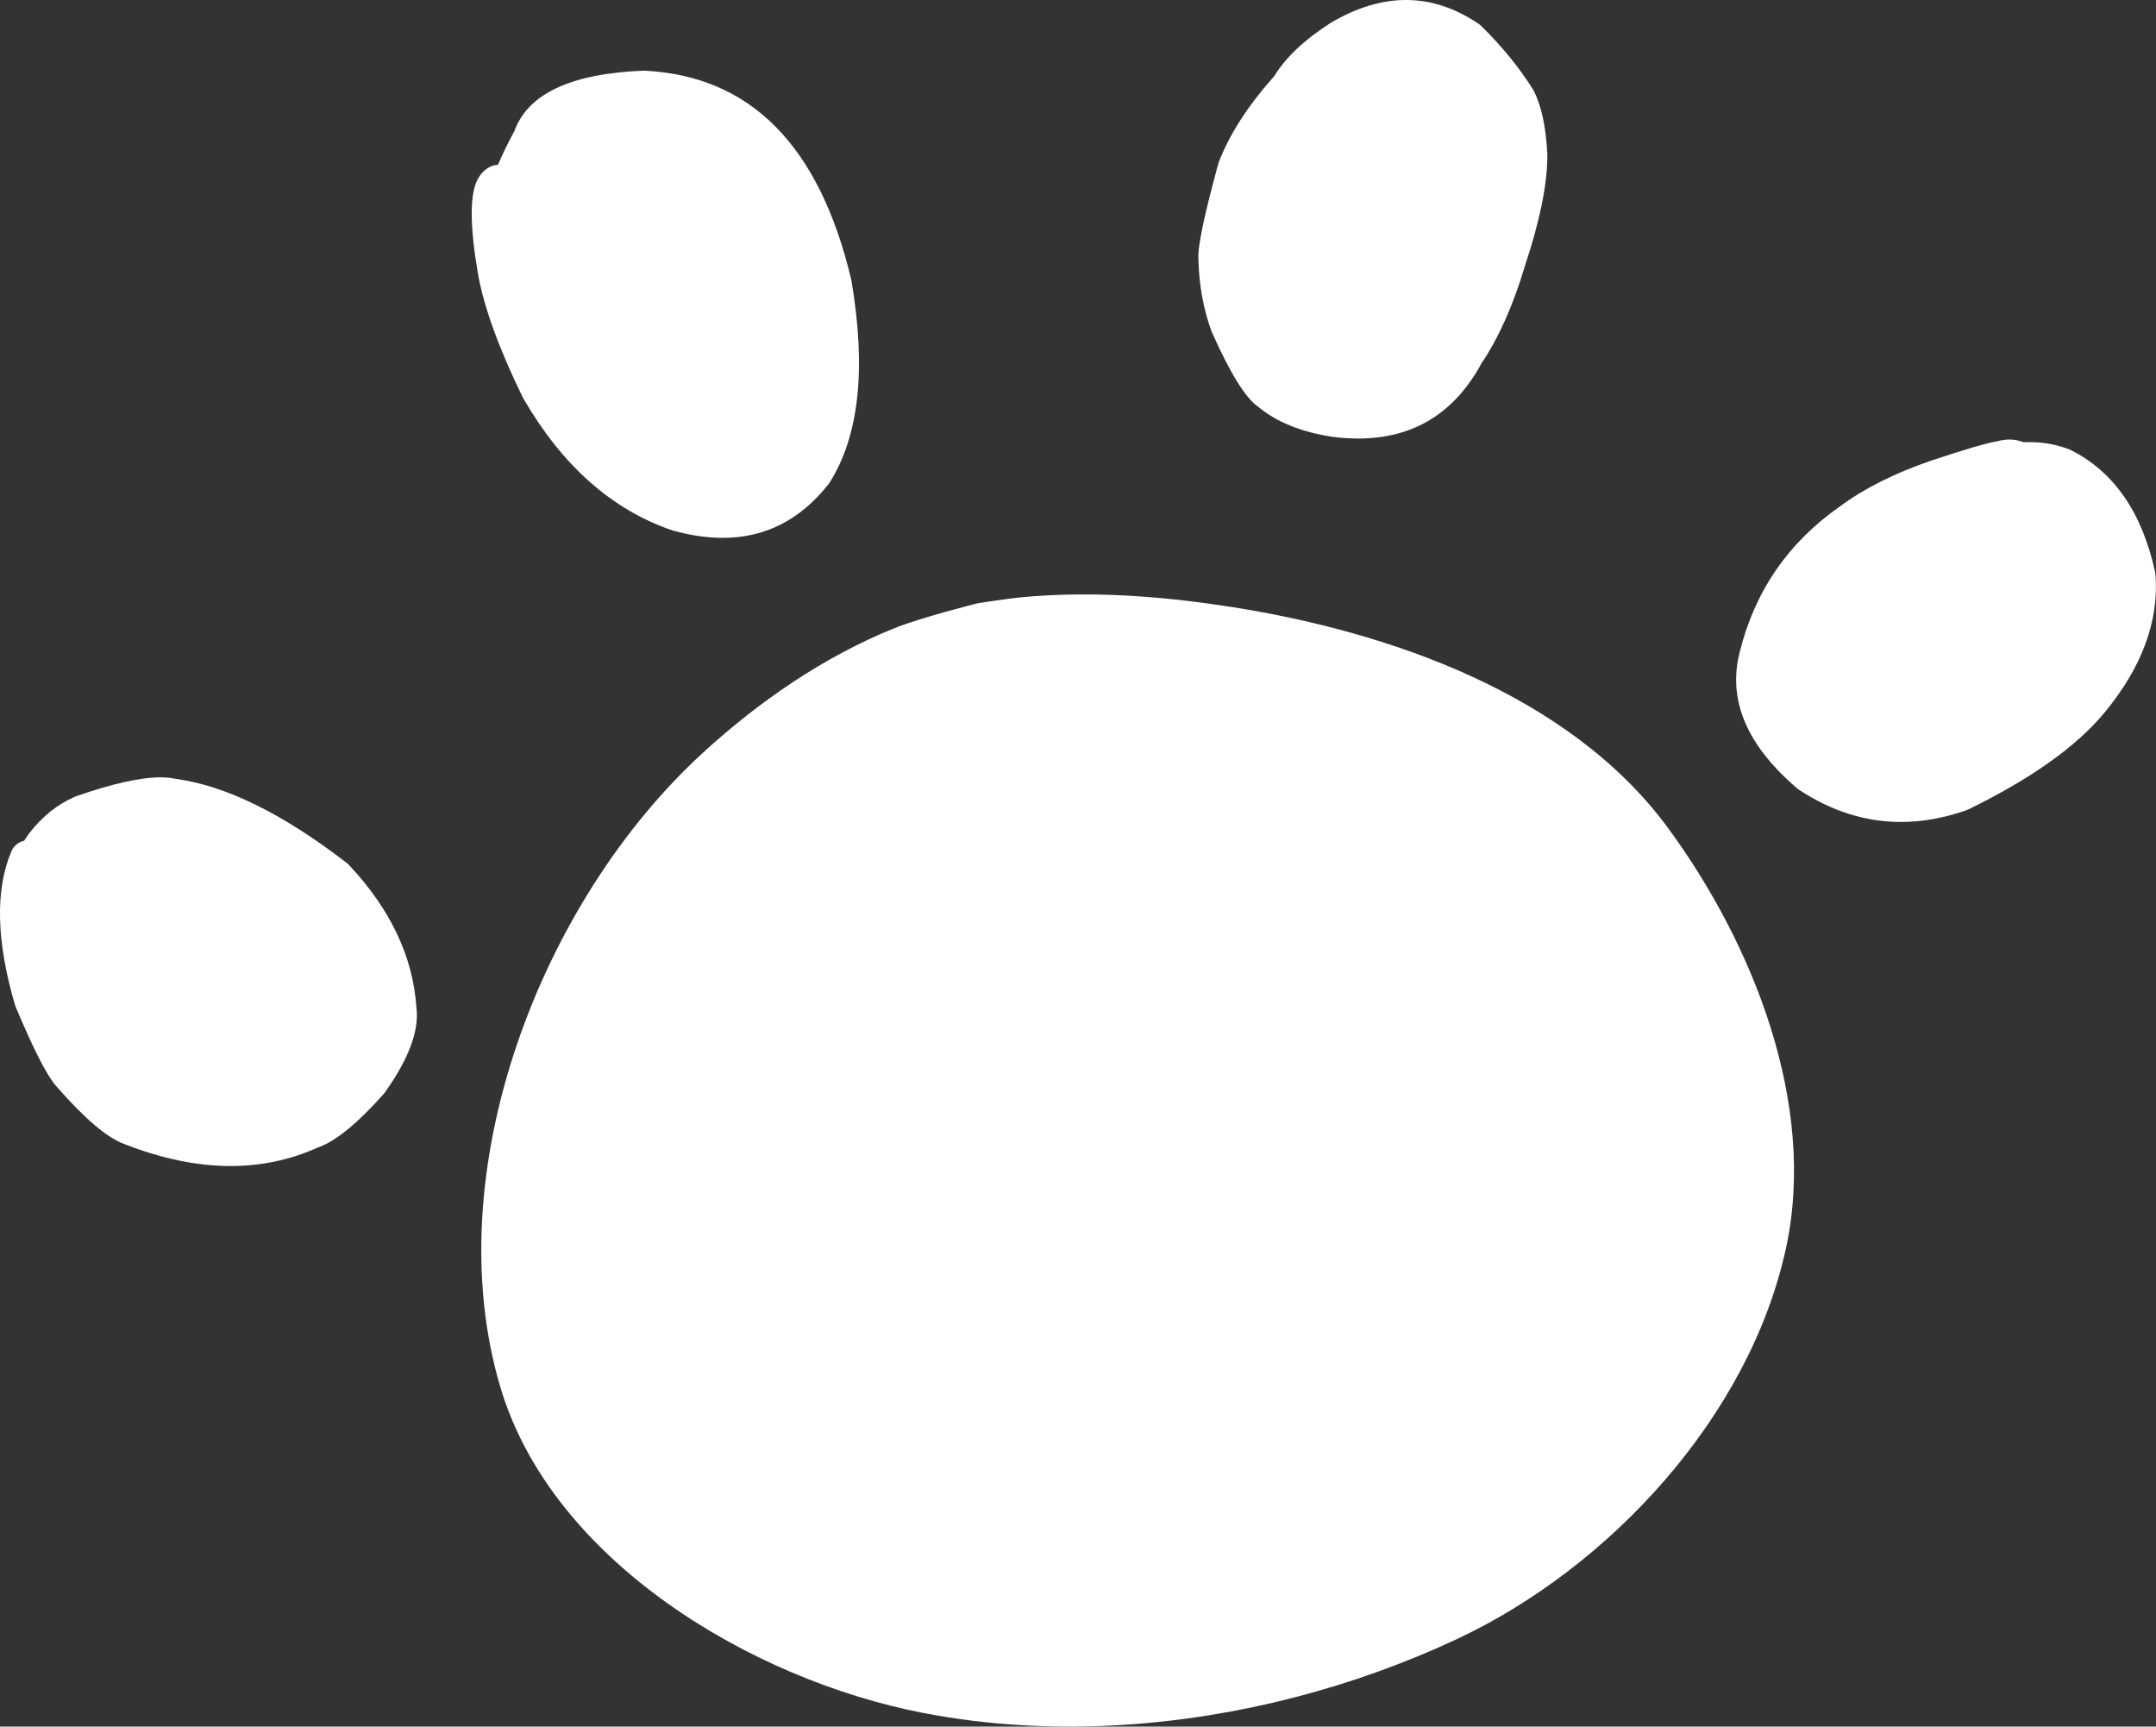
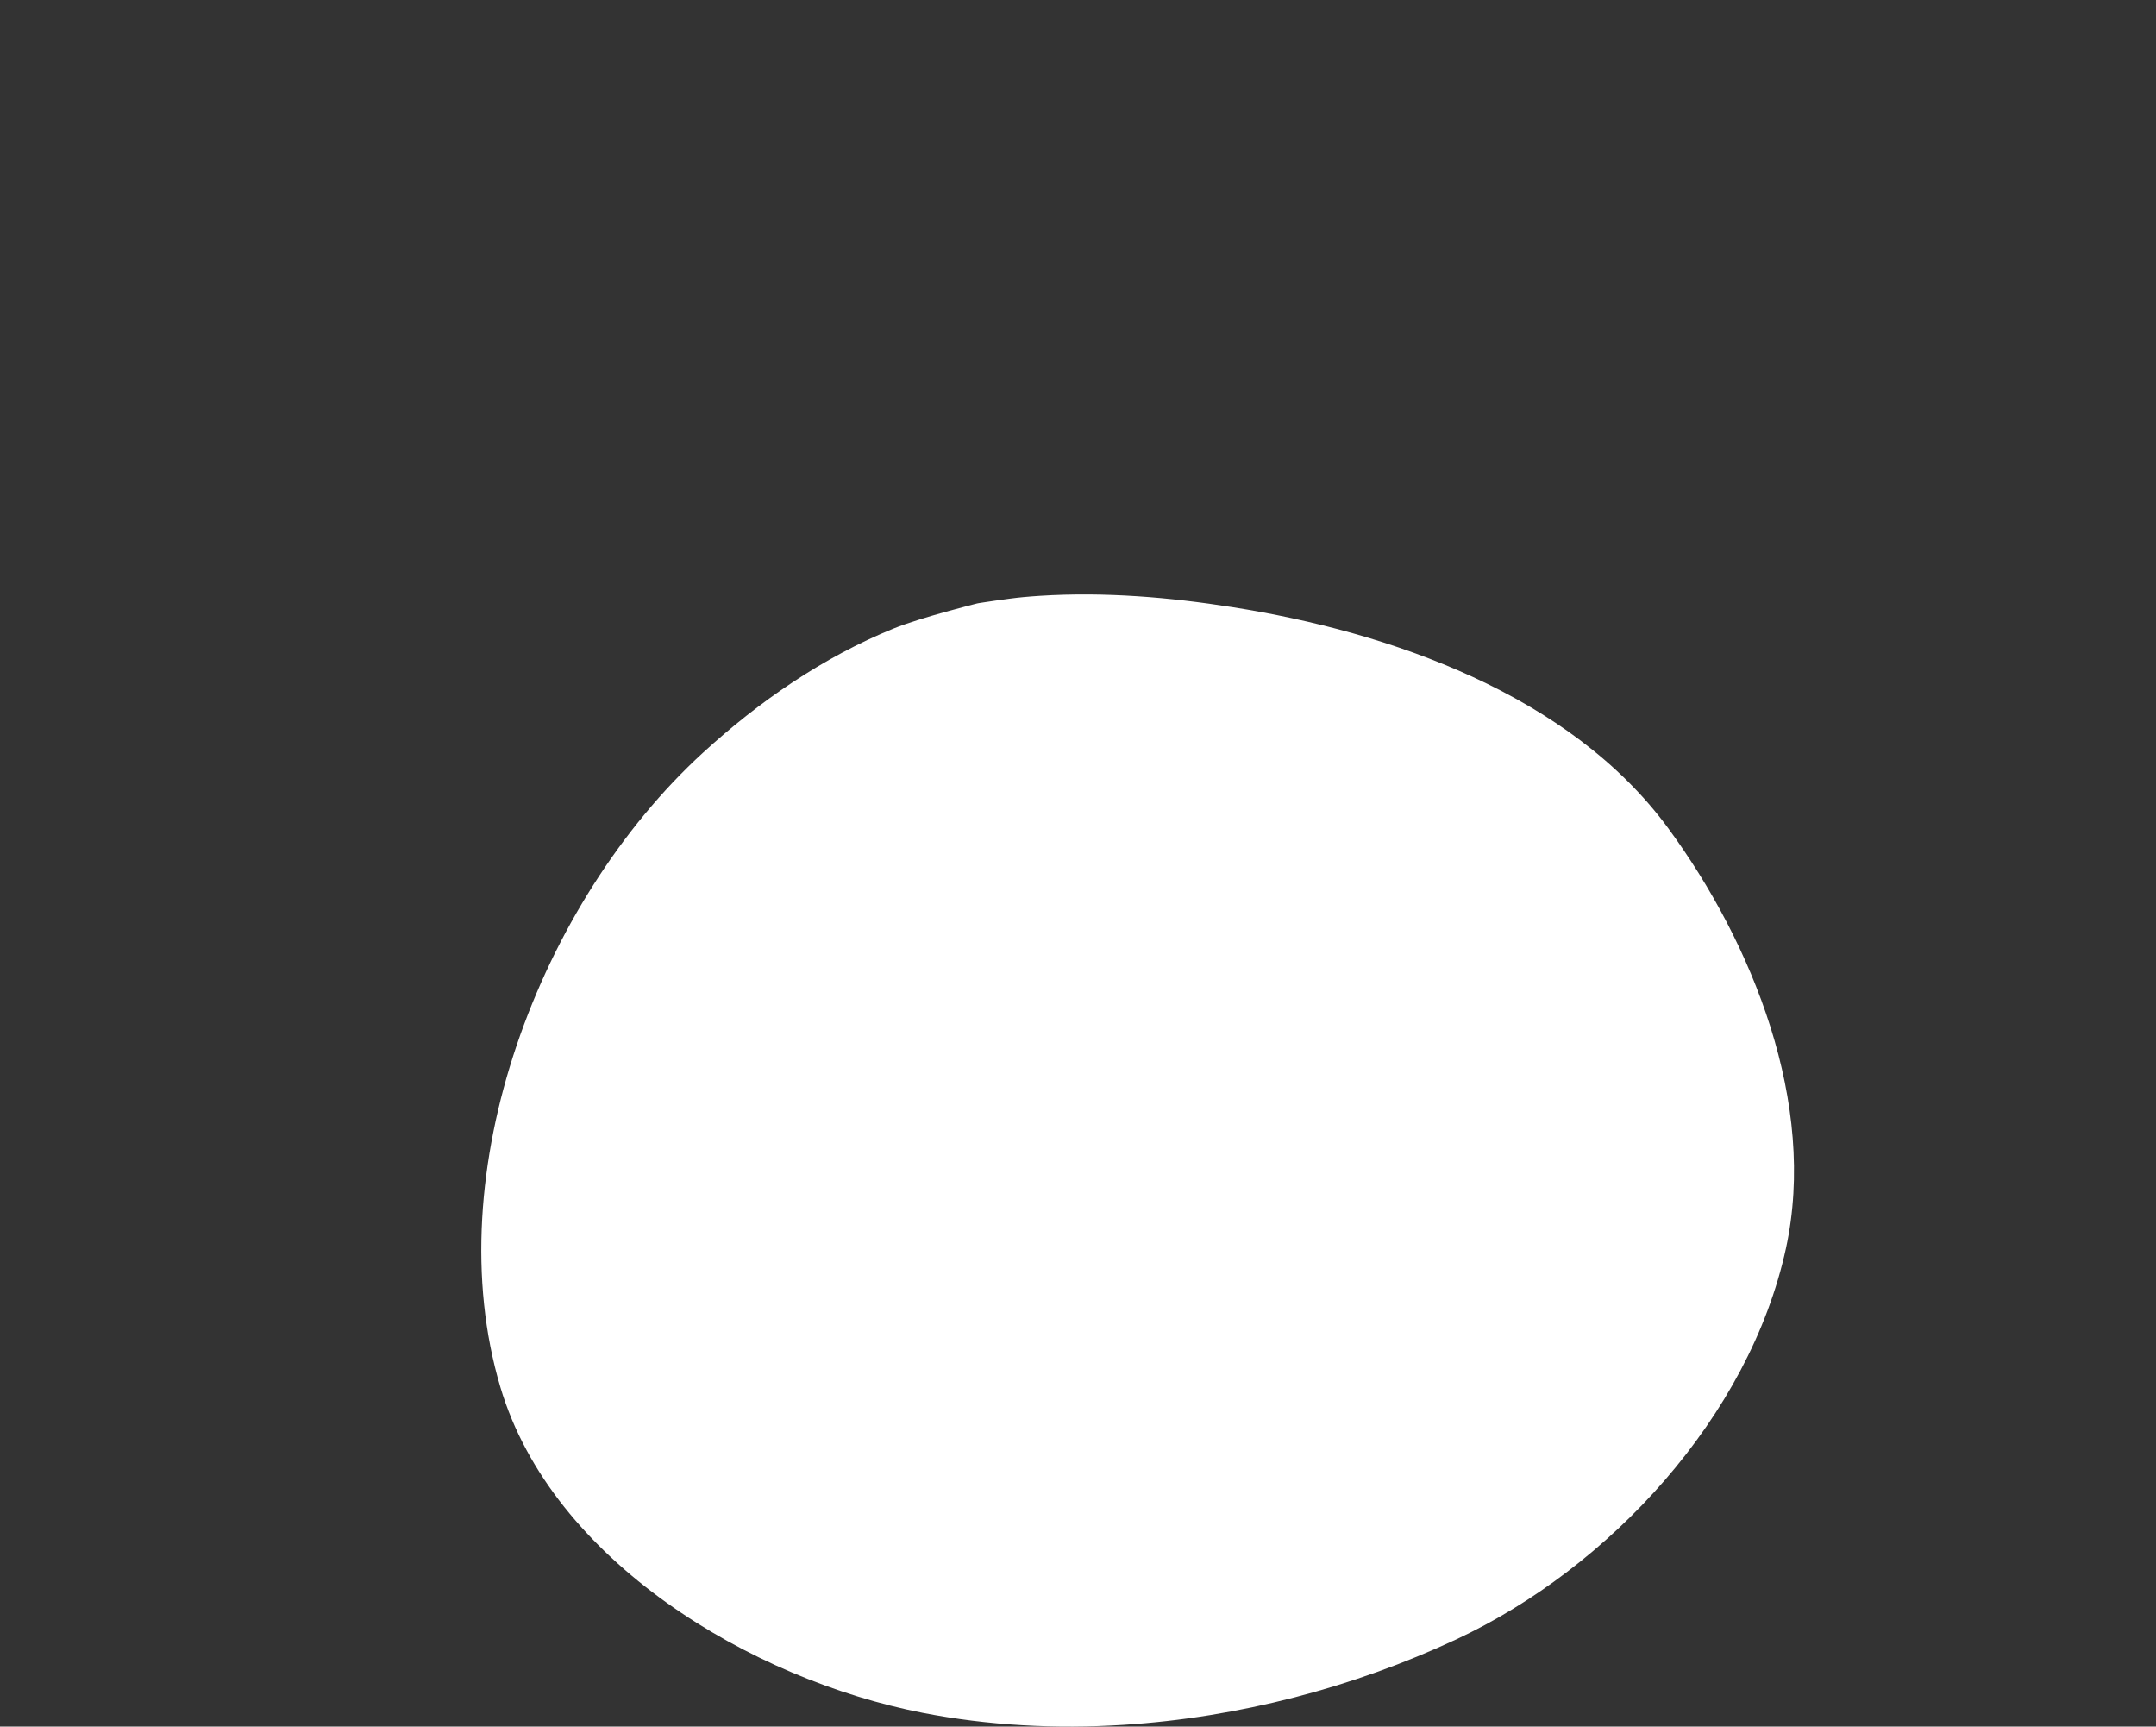
<svg xmlns="http://www.w3.org/2000/svg" version="1.1" id="圖層_1" x="0px" y="0px" width="50px" height="40.031px" viewBox="0 0 50 40.031" enable-background="new 0 0 50 40.031" xml:space="preserve">
  <rect x="0" y="0" width="50" height="40.031" fill="#333333" stroke="none" />
  <g>
    <g>
      <path fill="#FFFFFF" d="M28.581,14.076c-1.457-0.23-2.961-0.357-4.455-0.263c-0.132,0.008-0.267,0.019-0.399,0.031    c-0.353,0.032-1.035,0.14-1.03,0.139c-0.012,0.002-0.024,0.004-0.036,0.007c0.011-0.002-1.296,0.321-1.936,0.581    c-1.642,0.667-3.136,1.702-4.424,2.882c-3.777,3.458-6.178,9.731-4.696,14.711c1.198,4.025,5.814,6.773,9.789,7.547    c1.519,0.295,3.093,0.379,4.662,0.279c2.671-0.168,5.338-0.871,7.711-1.979l0,0c3.567-1.664,6.803-5.174,7.651-9.068    c0.729-3.352-0.771-7.07-2.732-9.743C36.412,16.104,32.237,14.652,28.581,14.076z" />
    </g>
    <g>
-       <path fill="#FFFFFF" d="M9.657,23.354c-0.08-1.172-0.6-2.271-1.562-3.298c-0.015-0.017-0.032-0.032-0.05-0.046    c-1.483-1.144-2.806-1.794-3.967-1.952H4.075c-0.103-0.023-0.221-0.035-0.353-0.035c-0.468,0-1.12,0.146-1.956,0.437l-0.03,0.012    c-0.404,0.176-0.756,0.458-1.056,0.844L0.669,19.33c-0.039,0.056-0.076,0.11-0.111,0.164H0.554    c-0.126,0.03-0.237,0.117-0.291,0.246c-0.378,0.899-0.349,2.089,0.087,3.567c0.004,0.014,0.01,0.029,0.016,0.043    c0.42,1,0.736,1.613,0.947,1.842l0,0c0.654,0.748,1.177,1.191,1.57,1.332h0c0.868,0.34,1.69,0.51,2.466,0.51    c0.708,0,1.377-0.141,2.009-0.424H7.355c0.408-0.133,0.922-0.549,1.544-1.248c0.01-0.012,0.02-0.023,0.028-0.035    c0.556-0.783,0.8-1.441,0.73-1.973H9.657z" />
-     </g>
+       </g>
    <g>
-       <path fill="#FFFFFF" d="M12.154,9.268c0.901,1.542,2.044,2.551,3.431,3.026l0.023,0.007c0.407,0.113,0.791,0.169,1.153,0.169    c0.983,0,1.802-0.417,2.457-1.25c0.009-0.012,0.018-0.023,0.025-0.036c0.683-1.085,0.85-2.648,0.501-4.688L19.738,6.47    c-0.739-3.099-2.334-4.709-4.788-4.831c-0.007,0-0.014,0-0.021,0c-0.006,0-0.012,0-0.017,0c-1.685,0.069-2.68,0.541-2.987,1.413    h-0.003c-0.152,0.282-0.277,0.539-0.374,0.77h-0.003c-0.062,0.001-0.125,0.017-0.185,0.047c-0.119,0.062-0.213,0.158-0.283,0.289    l0,0c-0.185,0.346-0.183,1.07,0.005,2.174l0,0.002c0.136,0.778,0.488,1.748,1.055,2.908L12.154,9.268z" />
-     </g>
+       </g>
    <g>
-       <path fill="#FFFFFF" d="M35.885,3.583c-0.032-0.645-0.139-1.141-0.321-1.487L35.549,2.07c-0.309-0.496-0.708-0.985-1.198-1.469    c-0.019-0.018-0.038-0.034-0.06-0.048C33.746,0.184,33.186,0,32.607,0c-0.564,0-1.145,0.175-1.741,0.527l-0.015,0.009    c-0.611,0.394-1.048,0.809-1.31,1.245h-0.004c-0.599,0.674-1.022,1.331-1.269,1.97c-0.005,0.013-0.009,0.026-0.013,0.04v0v0    c-0.328,1.195-0.483,1.934-0.463,2.216l0,0c0.014,0.597,0.115,1.156,0.305,1.678l0.02,0.044l0,0    c0.422,0.943,0.776,1.51,1.064,1.703l0,0c0.422,0.352,0.993,0.583,1.713,0.695l0.013,0.002c0.203,0.025,0.4,0.038,0.59,0.038    c1.27,0,2.221-0.576,2.852-1.727h-0.002c0.402-0.594,0.739-1.345,1.011-2.253l0,0c0.354-1.067,0.53-1.929,0.526-2.585V3.583z" />
-     </g>
+       </g>
    <g>
-       <path fill="#FFFFFF" d="M49.98,13.265c-0.302-1.381-0.951-2.323-1.948-2.827c-0.012-0.006-0.023-0.011-0.036-0.016    c-0.29-0.114-0.601-0.172-0.931-0.172c-0.045,0-0.09,0.001-0.135,0.003c-0.108-0.042-0.219-0.063-0.331-0.063    c-0.091,0-0.183,0.014-0.275,0.041H46.32c-0.26,0.043-0.77,0.193-1.531,0.448l-0.004,0.001c-0.854,0.294-1.558,0.647-2.111,1.059    h-0.001c-1.206,0.843-1.983,1.975-2.331,3.394c-0.276,1.103,0.171,2.152,1.34,3.149c0.014,0.011,0.027,0.021,0.042,0.031    c0.755,0.496,1.542,0.744,2.359,0.744c0.496,0,1.003-0.091,1.522-0.273c0.015-0.005,0.03-0.011,0.045-0.019    c1.449-0.708,2.498-1.453,3.146-2.232l0.001,0c0.877-1.06,1.273-2.13,1.191-3.211C49.987,13.303,49.984,13.284,49.98,13.265z" />
-     </g>
+       </g>
  </g>
</svg>